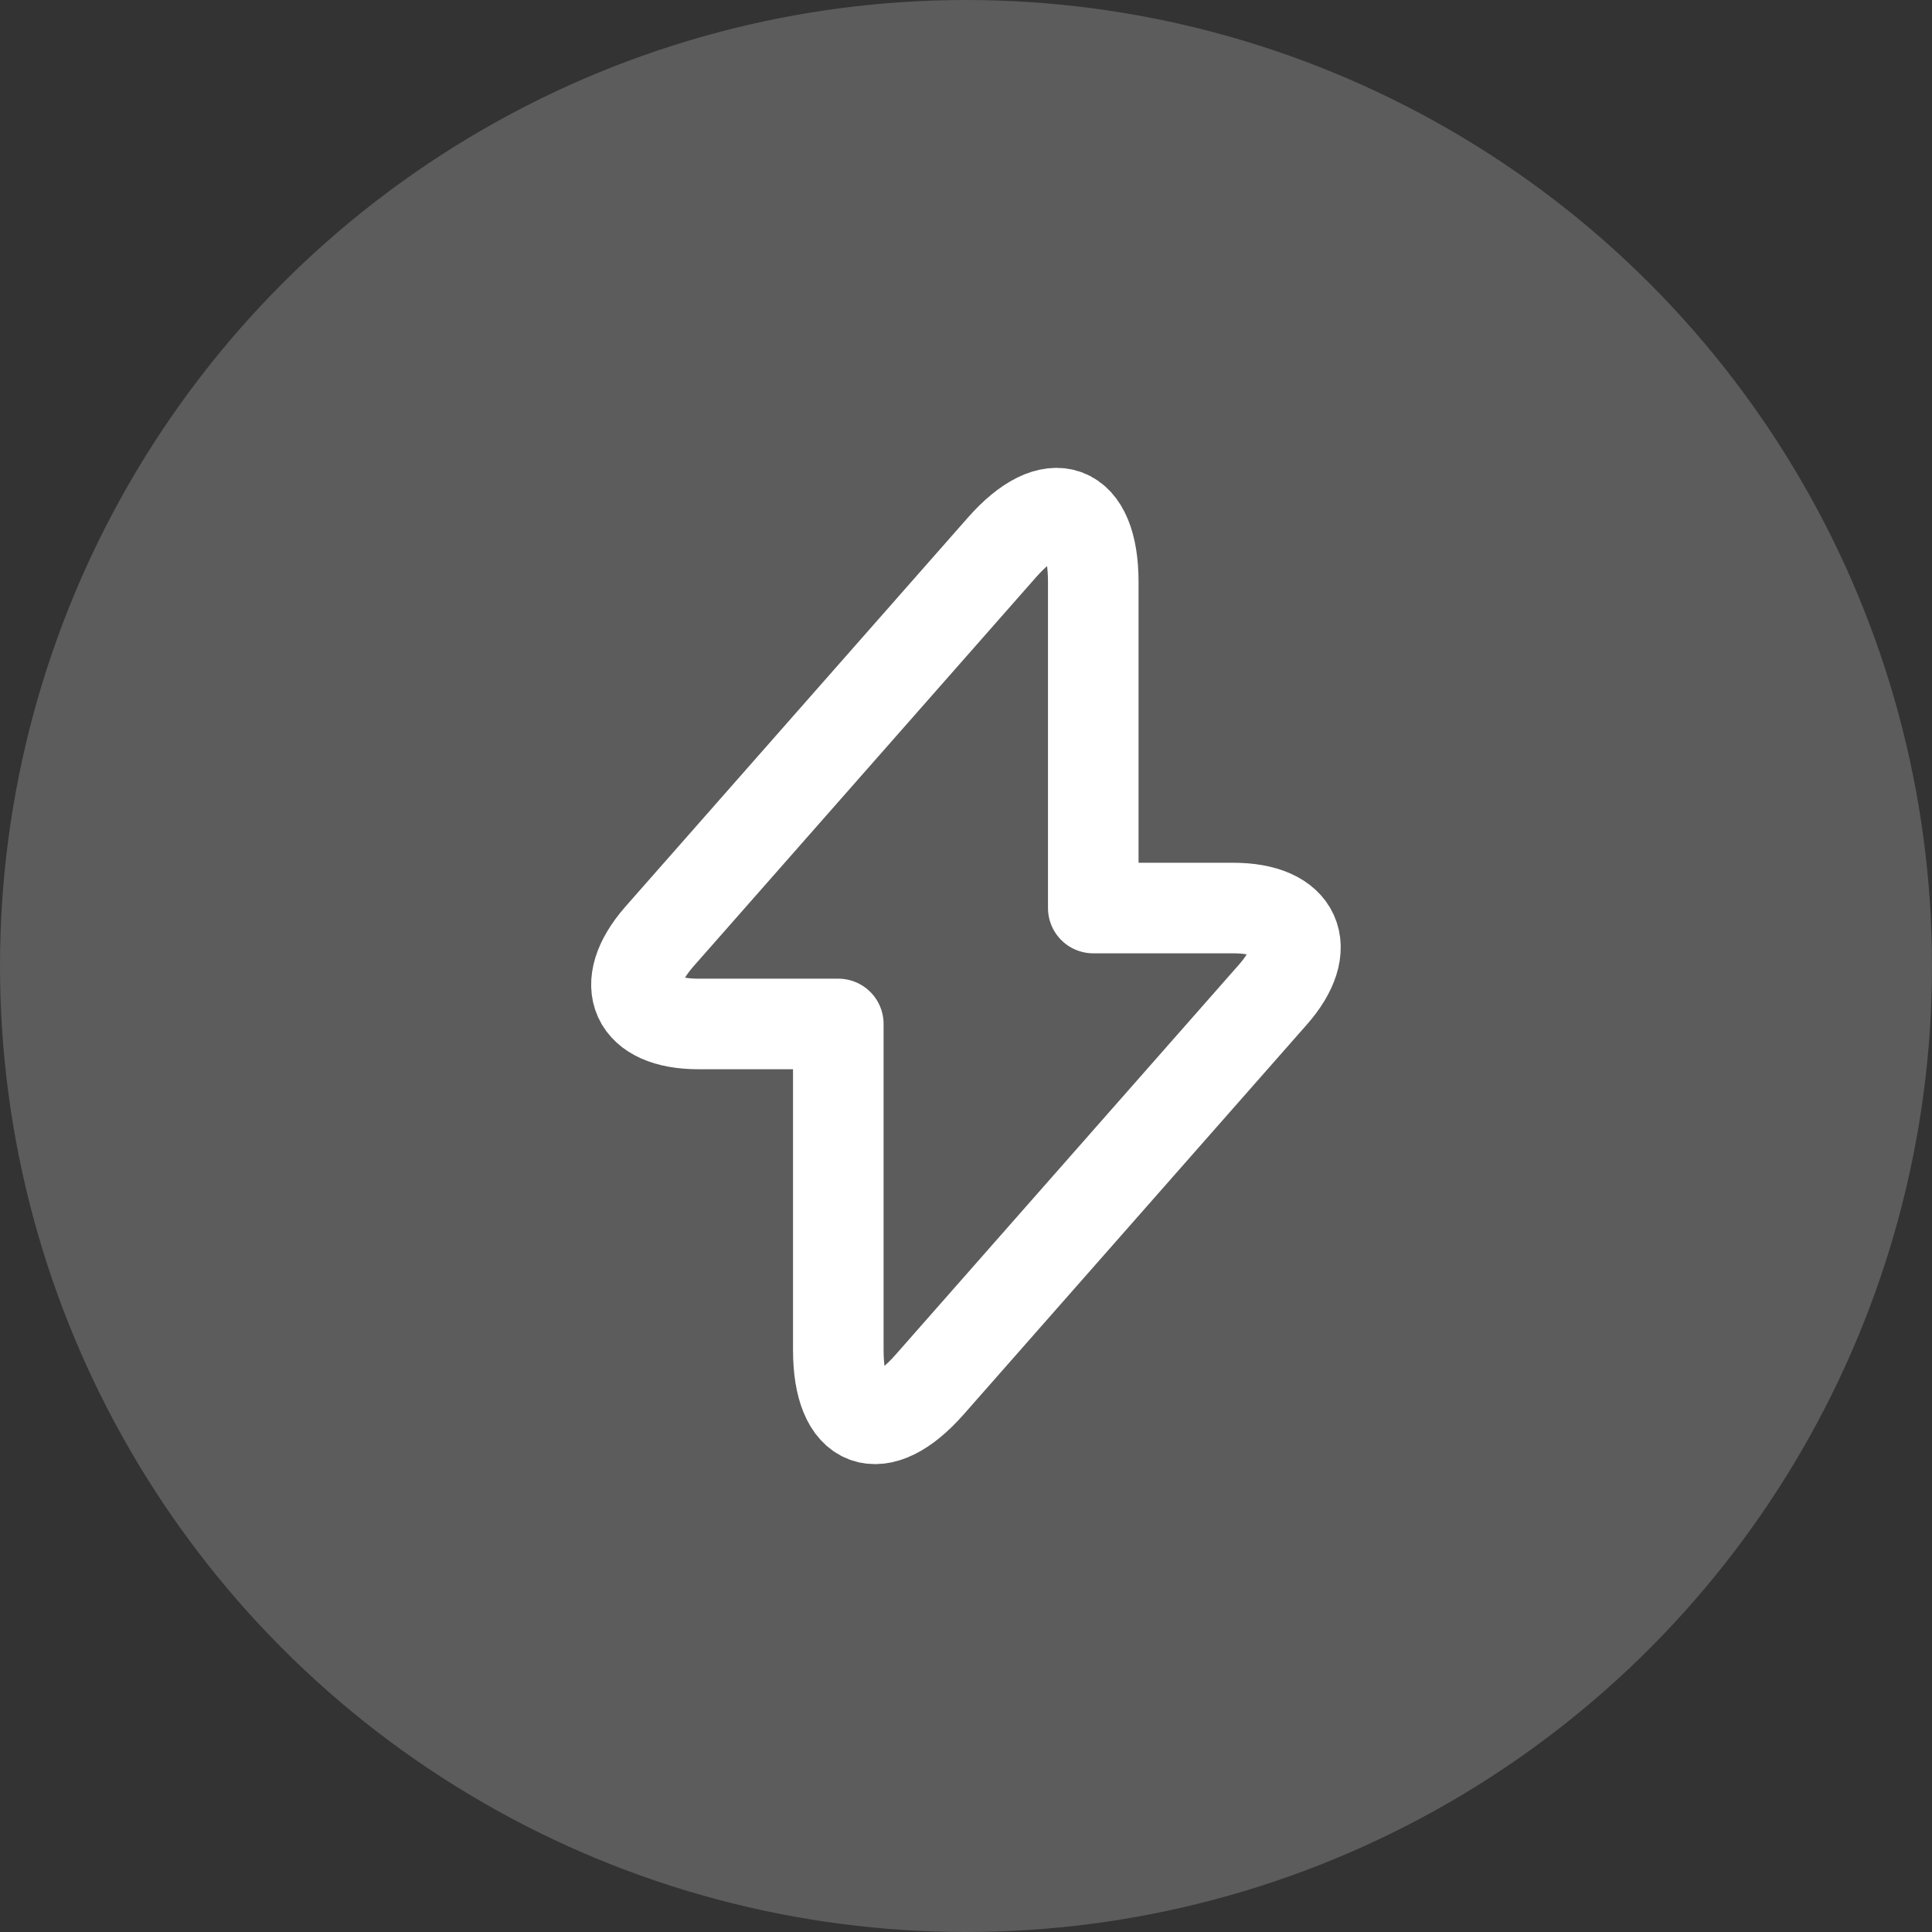
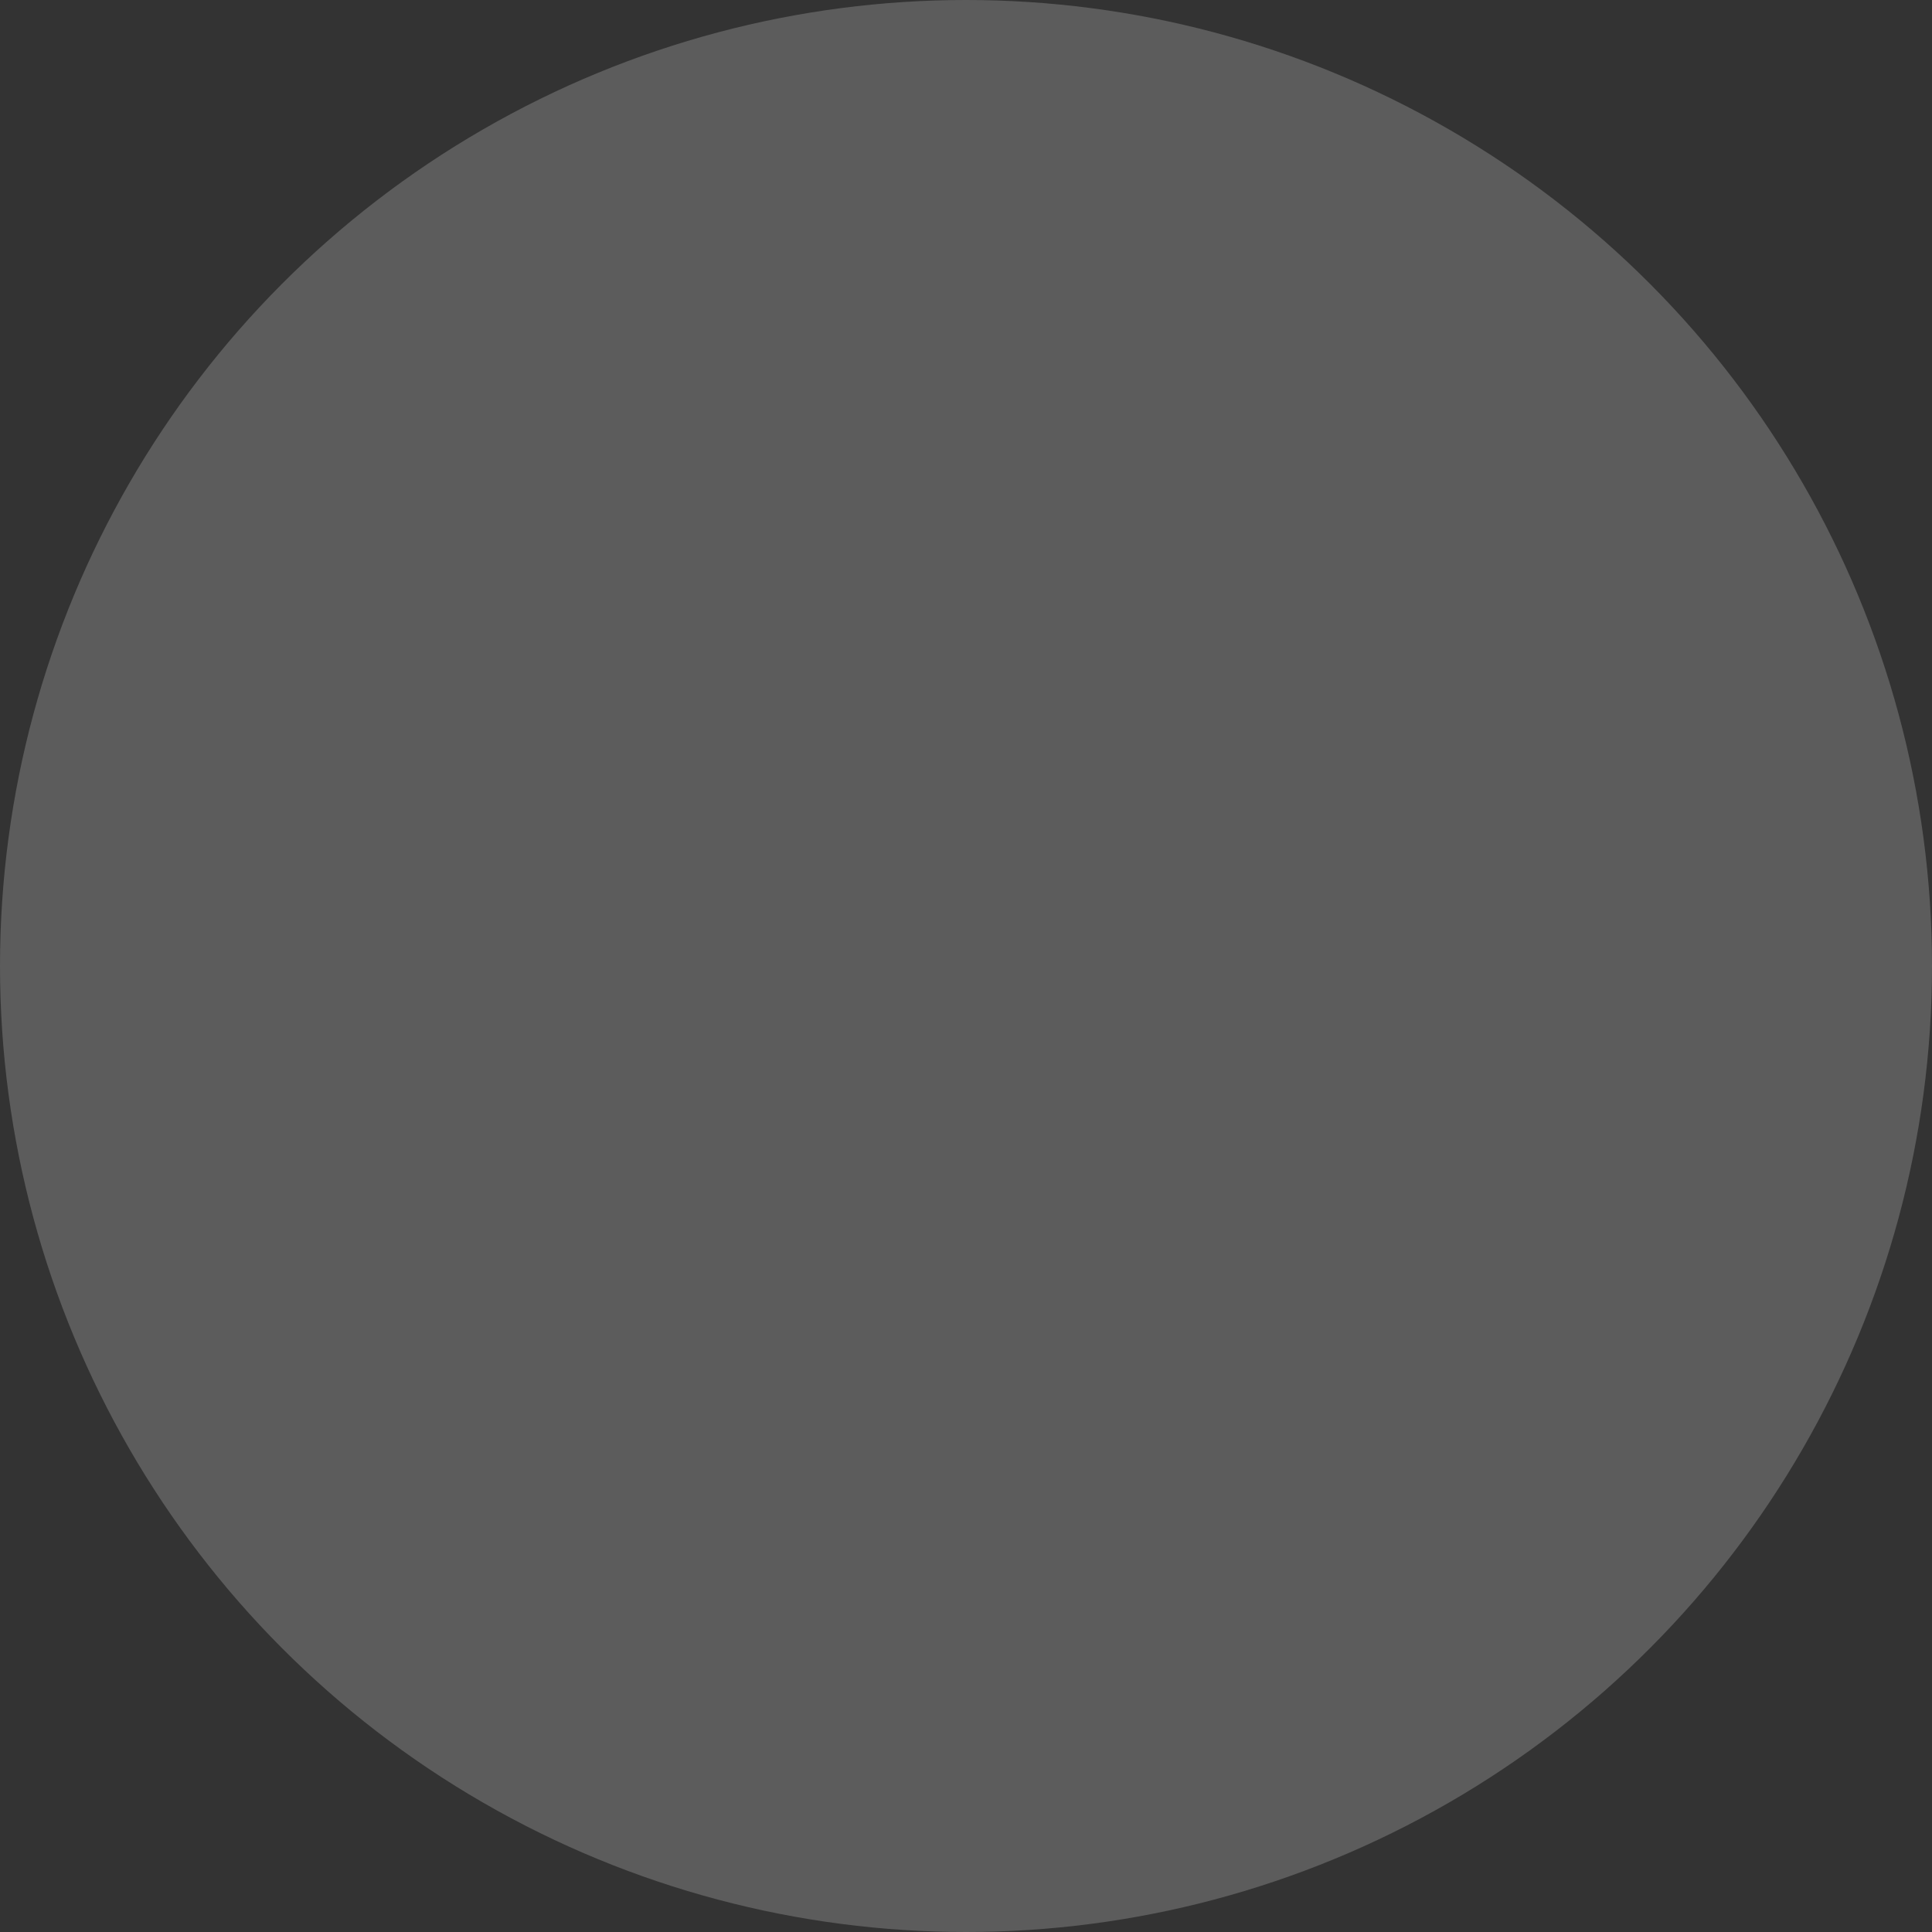
<svg xmlns="http://www.w3.org/2000/svg" width="32" height="32" viewBox="0 0 32 32" fill="none">
  <rect x="0" y="0" width="32" height="32" fill="#333333" stroke="none" />
  <circle opacity="0.2" cx="16" cy="16" r="16" fill="white" />
-   <path d="M11.568 16.96H13.885V22.36C13.885 23.62 14.568 23.875 15.4 22.93L21.078 16.48C21.775 15.693 21.483 15.04 20.425 15.04H18.108V9.64C18.108 8.38 17.425 8.125 16.593 9.07L10.915 15.52C10.225 16.315 10.518 16.96 11.568 16.96Z" stroke="white" stroke-width="1.5" stroke-miterlimit="10" stroke-linecap="round" stroke-linejoin="round" />
</svg>